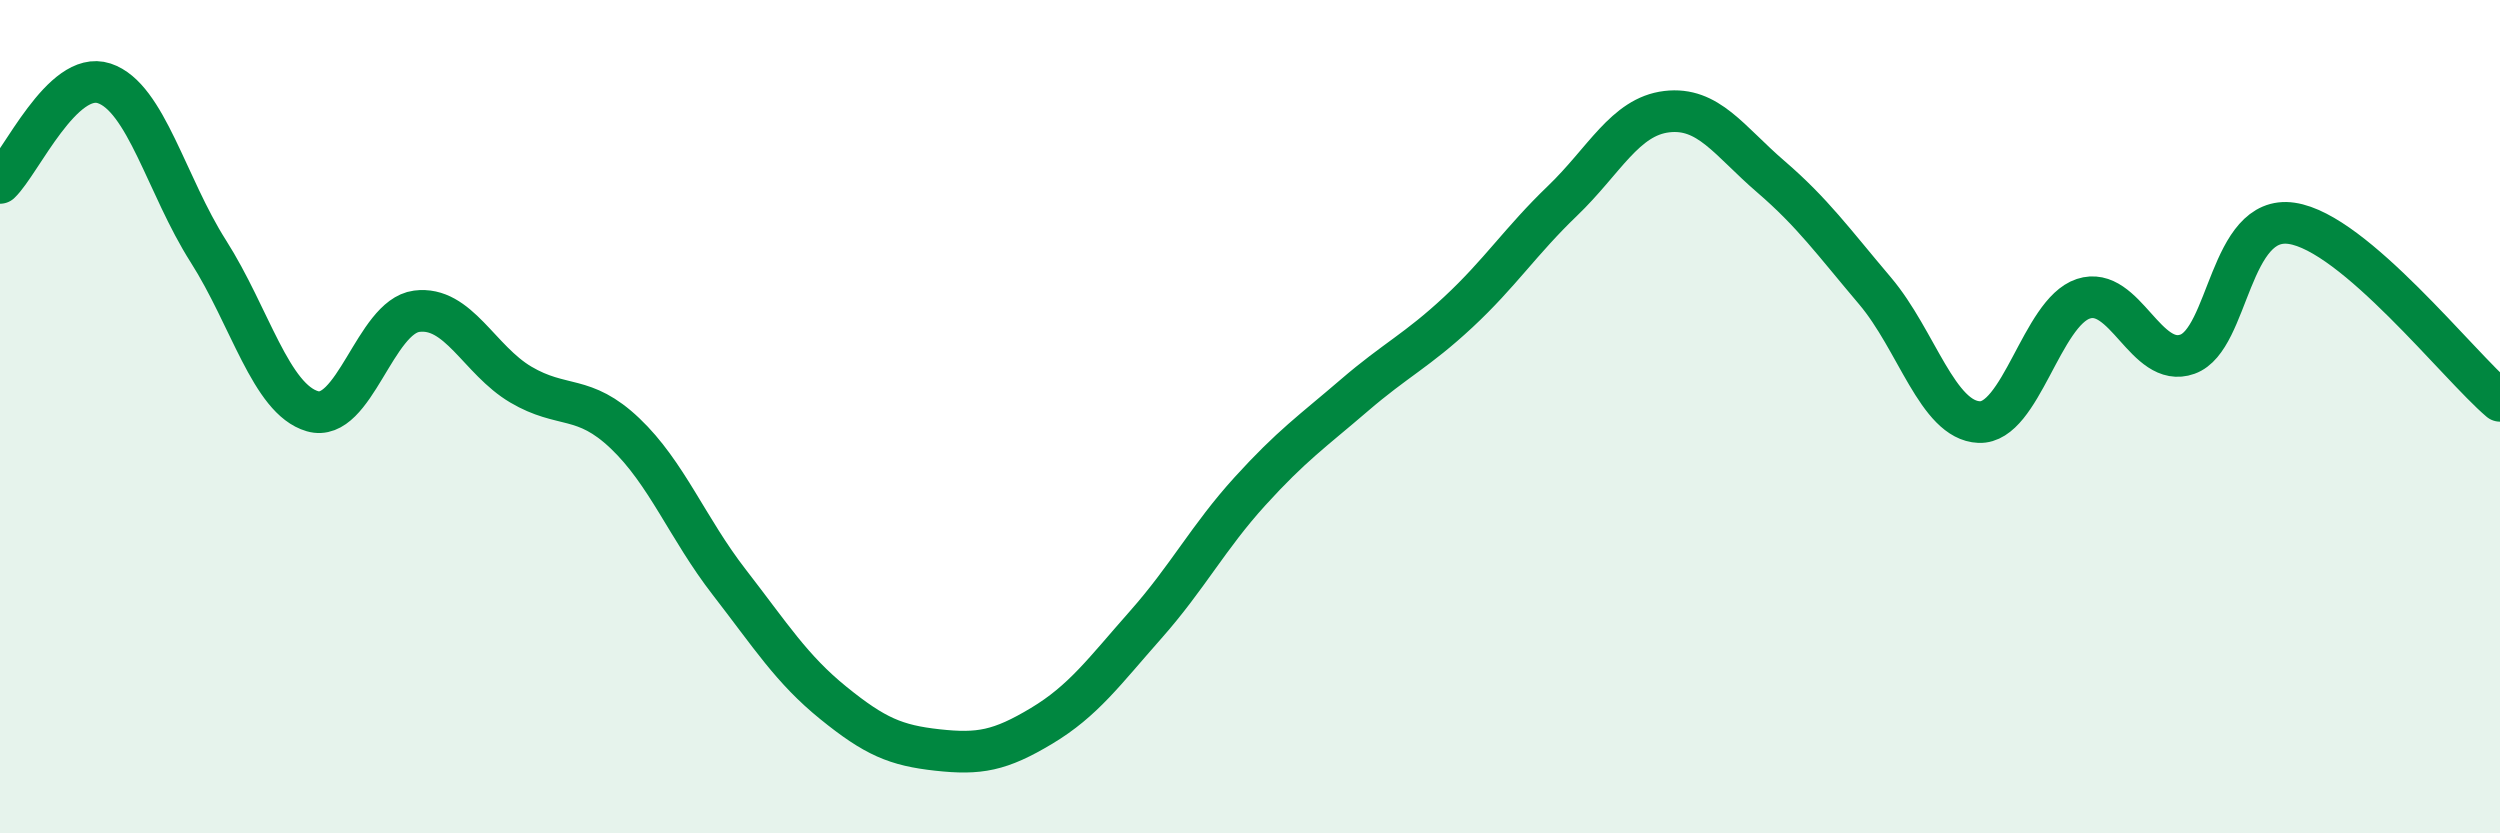
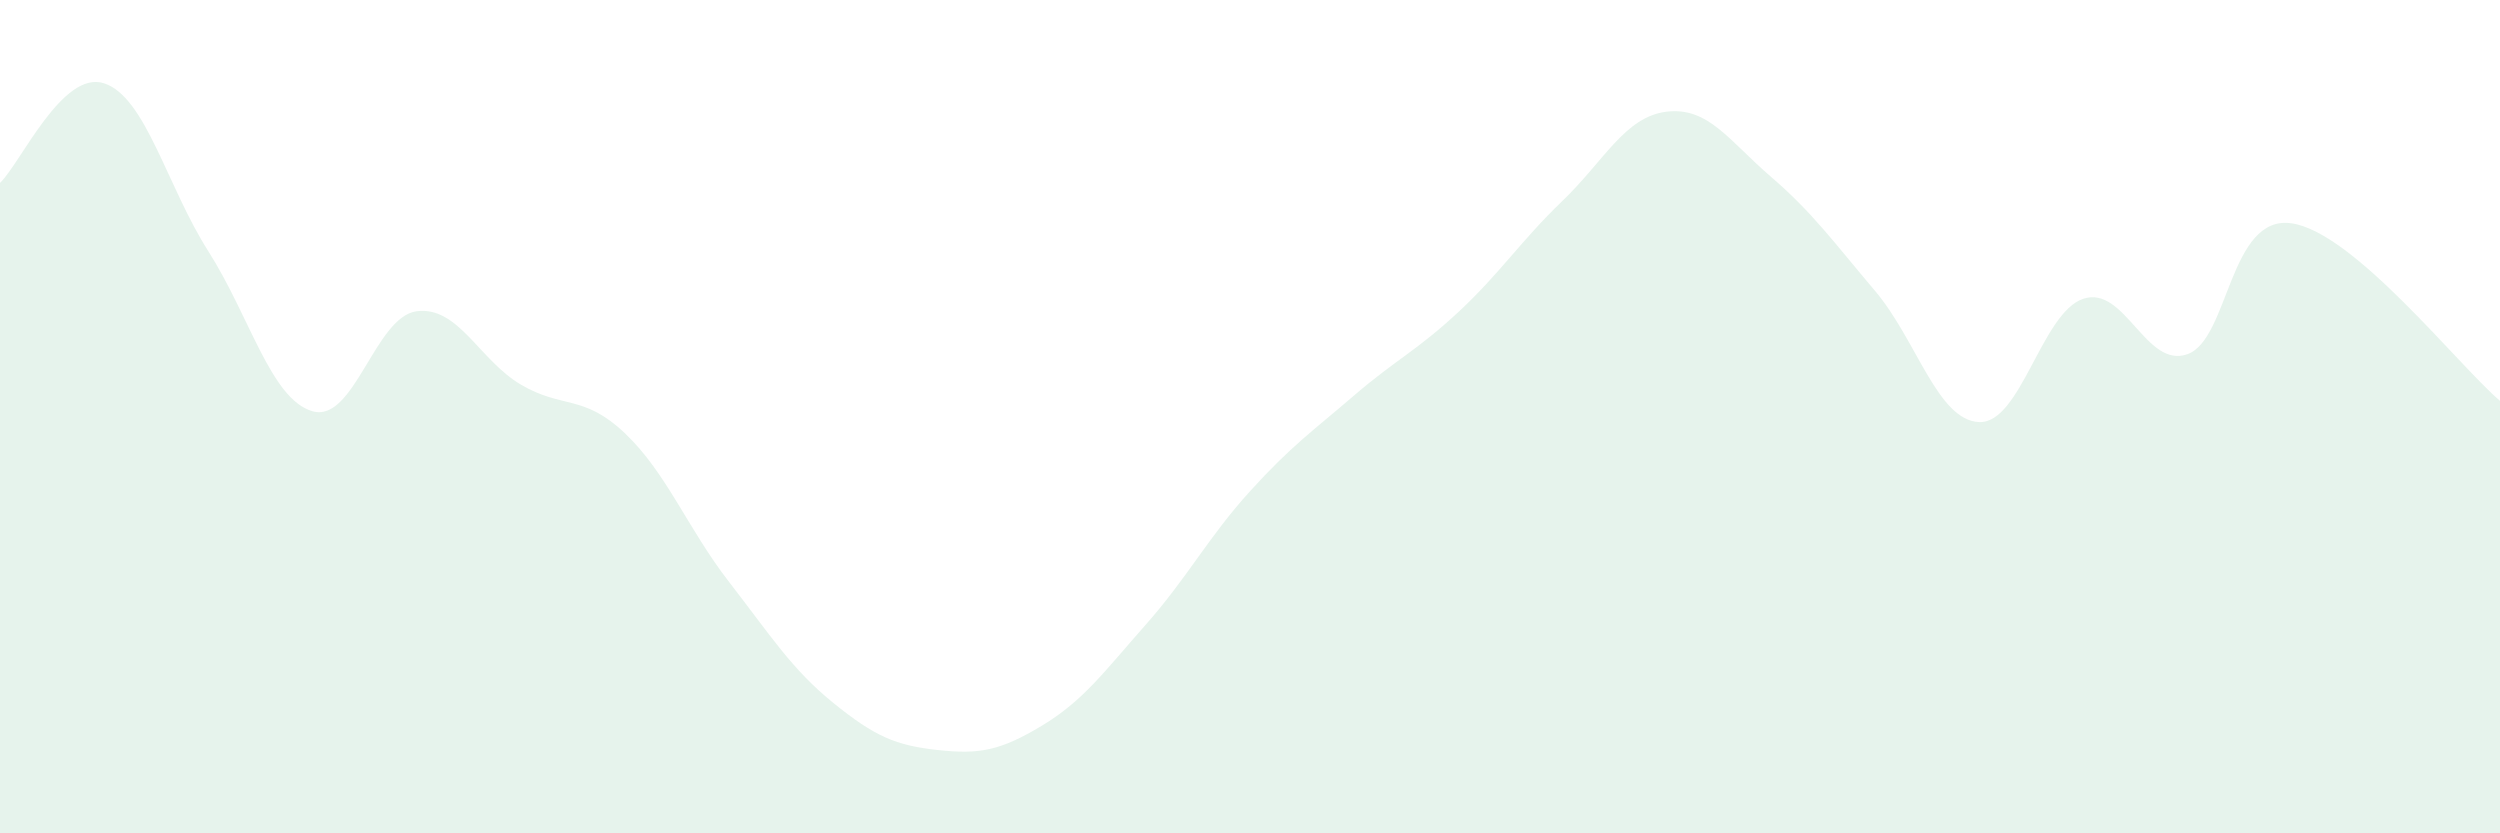
<svg xmlns="http://www.w3.org/2000/svg" width="60" height="20" viewBox="0 0 60 20">
  <path d="M 0,4.39 C 0.5,3.91 1.5,1.67 2.5,2 C 3.5,2.33 4,4.46 5,6.03 C 6,7.6 6.5,9.58 7.5,9.87 C 8.5,10.16 9,7.6 10,7.47 C 11,7.34 11.5,8.64 12.5,9.23 C 13.5,9.82 14,9.45 15,10.4 C 16,11.35 16.5,12.68 17.5,13.97 C 18.5,15.26 19,16.06 20,16.87 C 21,17.68 21.5,17.89 22.5,18 C 23.5,18.11 24,18.02 25,17.42 C 26,16.82 26.5,16.12 27.5,14.99 C 28.5,13.86 29,12.89 30,11.79 C 31,10.69 31.5,10.35 32.5,9.49 C 33.5,8.63 34,8.42 35,7.49 C 36,6.56 36.5,5.78 37.5,4.82 C 38.5,3.86 39,2.8 40,2.68 C 41,2.56 41.5,3.38 42.5,4.24 C 43.5,5.1 44,5.8 45,6.98 C 46,8.16 46.5,10.09 47.5,10.13 C 48.5,10.17 49,7.5 50,7.17 C 51,6.84 51.5,8.86 52.5,8.5 C 53.5,8.14 53.5,5.14 55,5.36 C 56.5,5.58 59,8.77 60,9.62L60 20L0 20Z" fill="#008740" opacity="0.1" stroke-linecap="round" stroke-linejoin="round" />
-   <path d="M 0,4.39 C 0.5,3.91 1.5,1.67 2.5,2 C 3.5,2.33 4,4.46 5,6.03 C 6,7.6 6.5,9.58 7.5,9.87 C 8.5,10.16 9,7.6 10,7.47 C 11,7.34 11.5,8.64 12.5,9.23 C 13.5,9.82 14,9.45 15,10.4 C 16,11.35 16.5,12.68 17.5,13.97 C 18.5,15.26 19,16.06 20,16.87 C 21,17.68 21.5,17.89 22.5,18 C 23.5,18.11 24,18.02 25,17.42 C 26,16.82 26.5,16.12 27.5,14.99 C 28.5,13.86 29,12.89 30,11.79 C 31,10.69 31.5,10.35 32.5,9.49 C 33.5,8.63 34,8.42 35,7.49 C 36,6.56 36.5,5.78 37.5,4.82 C 38.5,3.86 39,2.8 40,2.68 C 41,2.56 41.5,3.38 42.5,4.24 C 43.5,5.1 44,5.8 45,6.98 C 46,8.16 46.5,10.09 47.5,10.13 C 48.5,10.17 49,7.5 50,7.17 C 51,6.84 51.5,8.86 52.5,8.5 C 53.5,8.14 53.5,5.14 55,5.36 C 56.5,5.58 59,8.77 60,9.62" stroke="#008740" stroke-width="1" fill="none" stroke-linecap="round" stroke-linejoin="round" />
</svg>